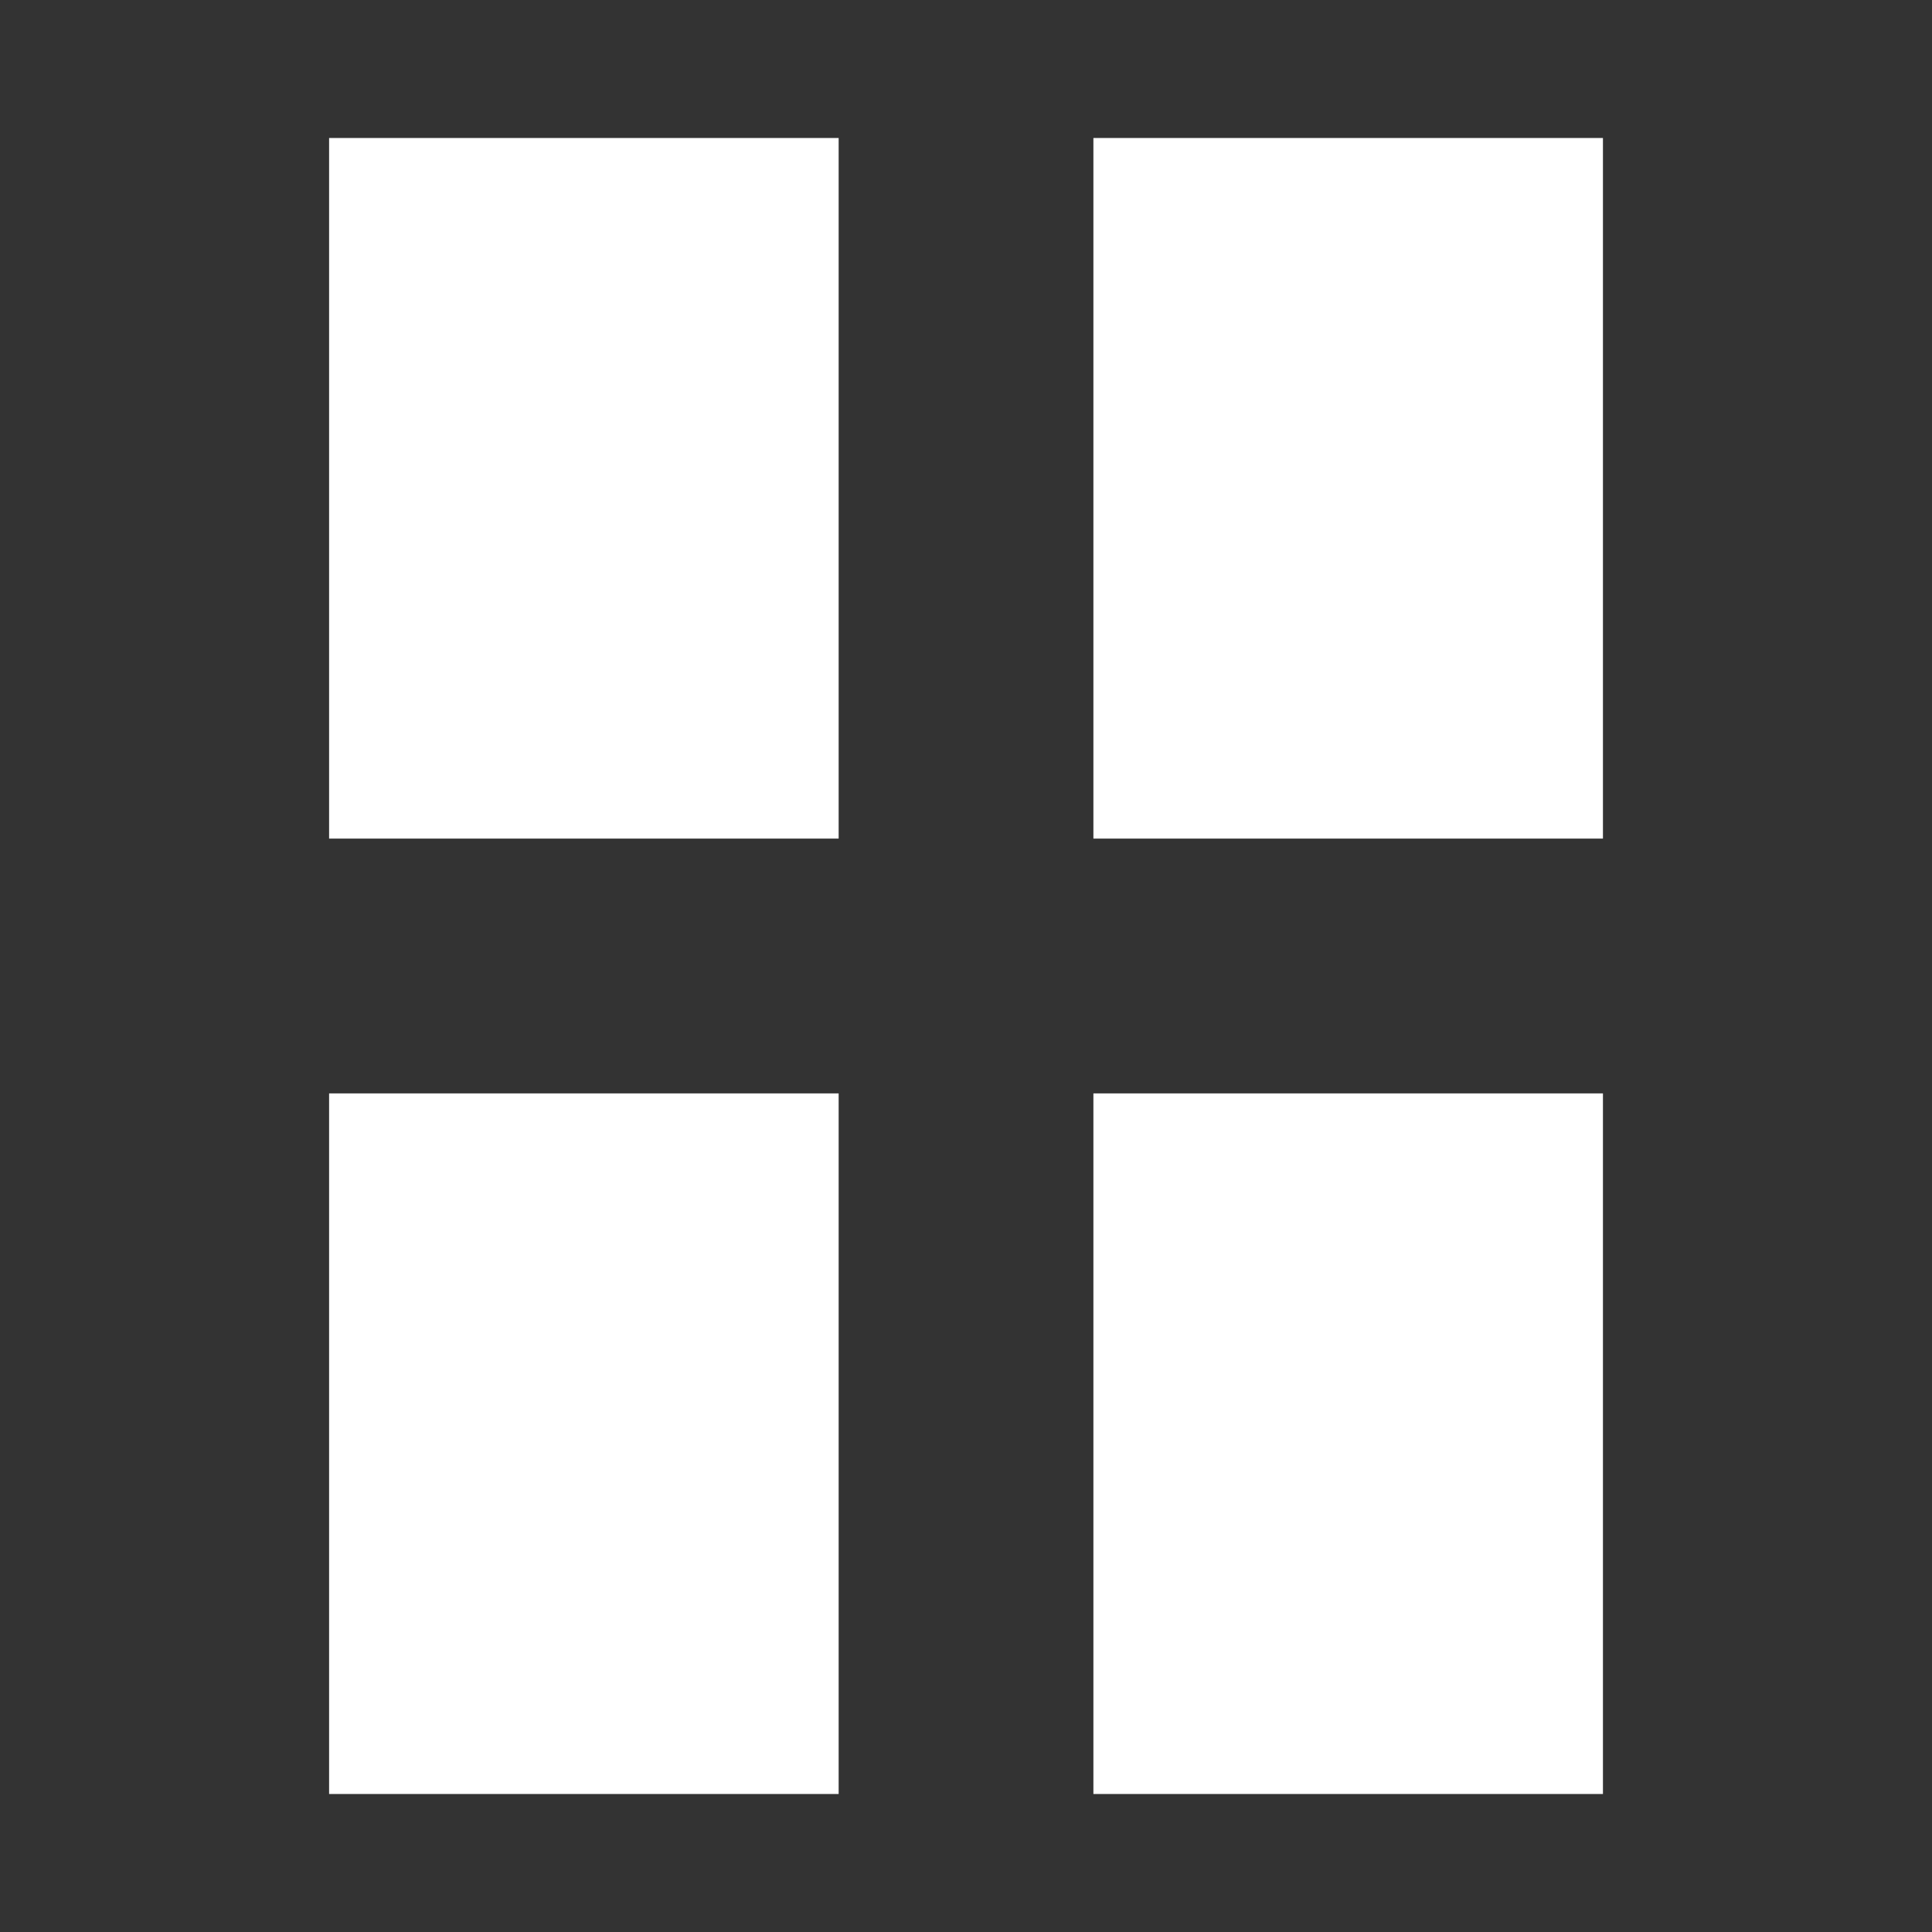
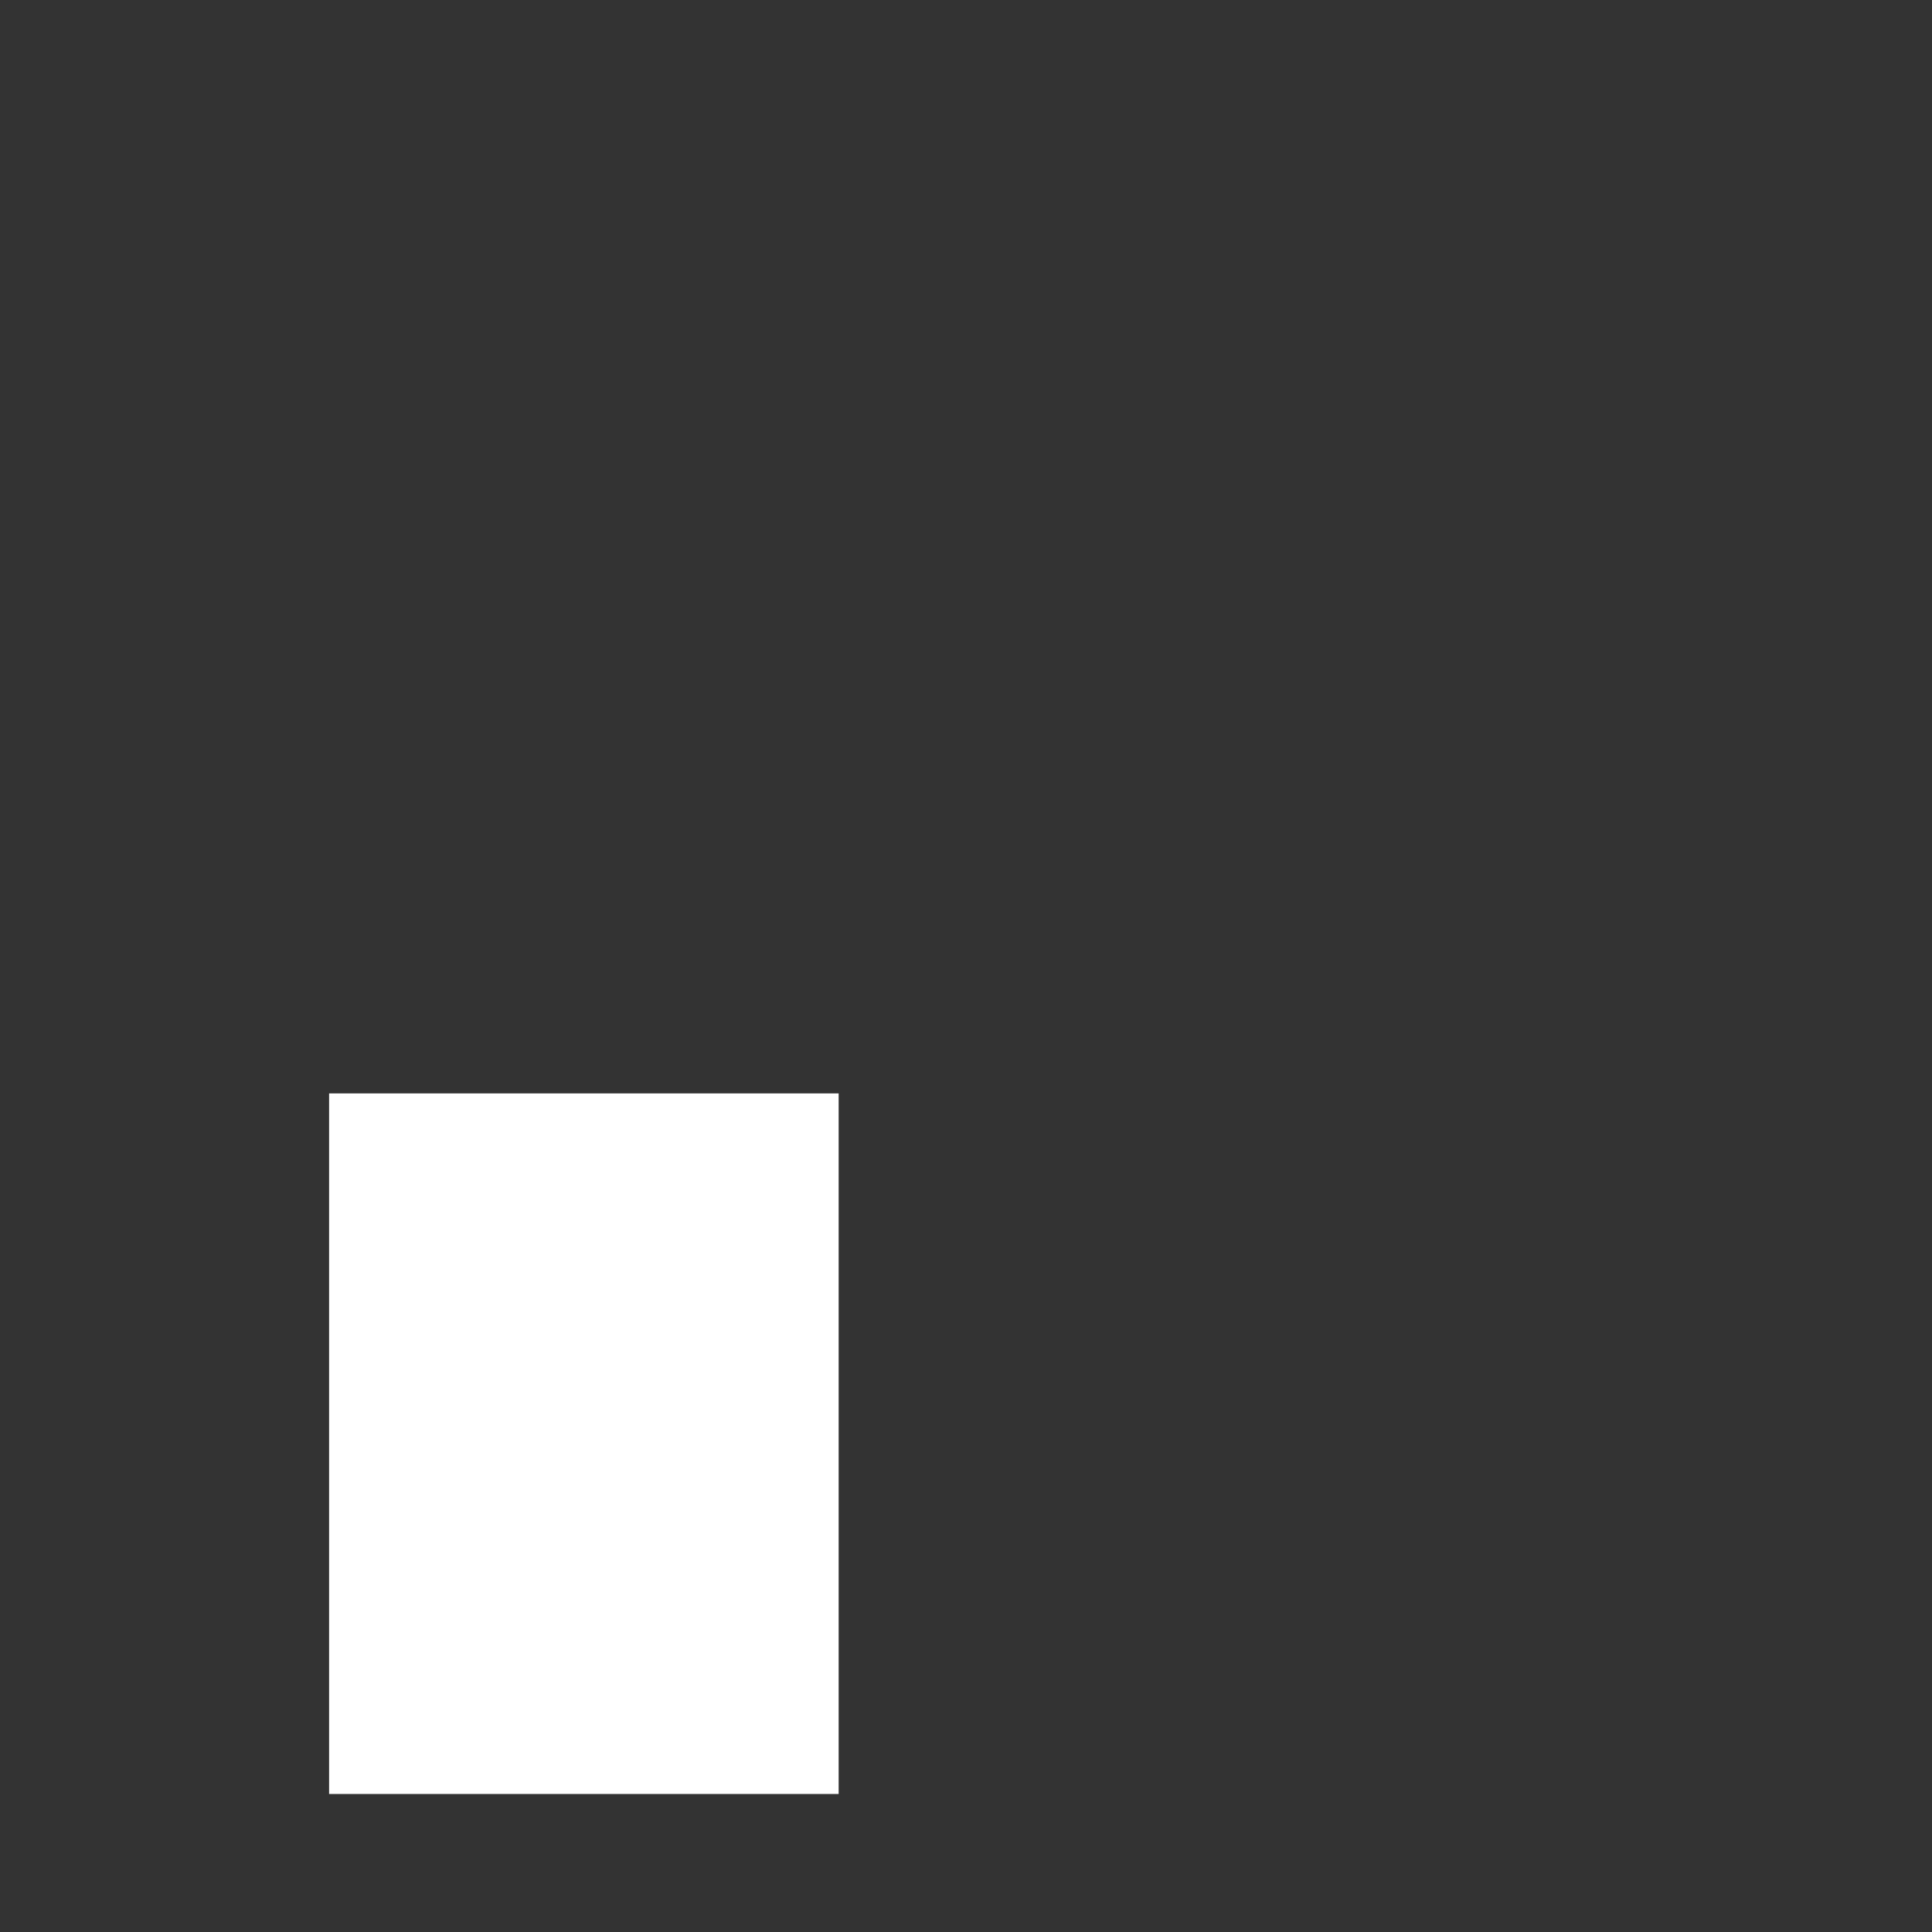
<svg xmlns="http://www.w3.org/2000/svg" id="_レイヤー_2" data-name="レイヤー 2" viewBox="0 0 35 35">
  <rect x="0" y="0" width="35" height="35" fill="#333333" stroke="none" />
  <g id="_アンカー" data-name="アンカー">
-     <rect width="35" height="35" style="fill: none;" />
    <g>
-       <rect x="5.962" y="2.5" width="9.231" height="12.692" style="fill: #fff;" />
-       <rect x="19.808" y="2.5" width="9.231" height="12.692" style="fill: #fff;" />
      <rect x="5.962" y="19.808" width="9.231" height="12.692" style="fill: #fff;" />
-       <rect x="19.808" y="19.808" width="9.231" height="12.692" style="fill: #fff;" />
    </g>
  </g>
</svg>